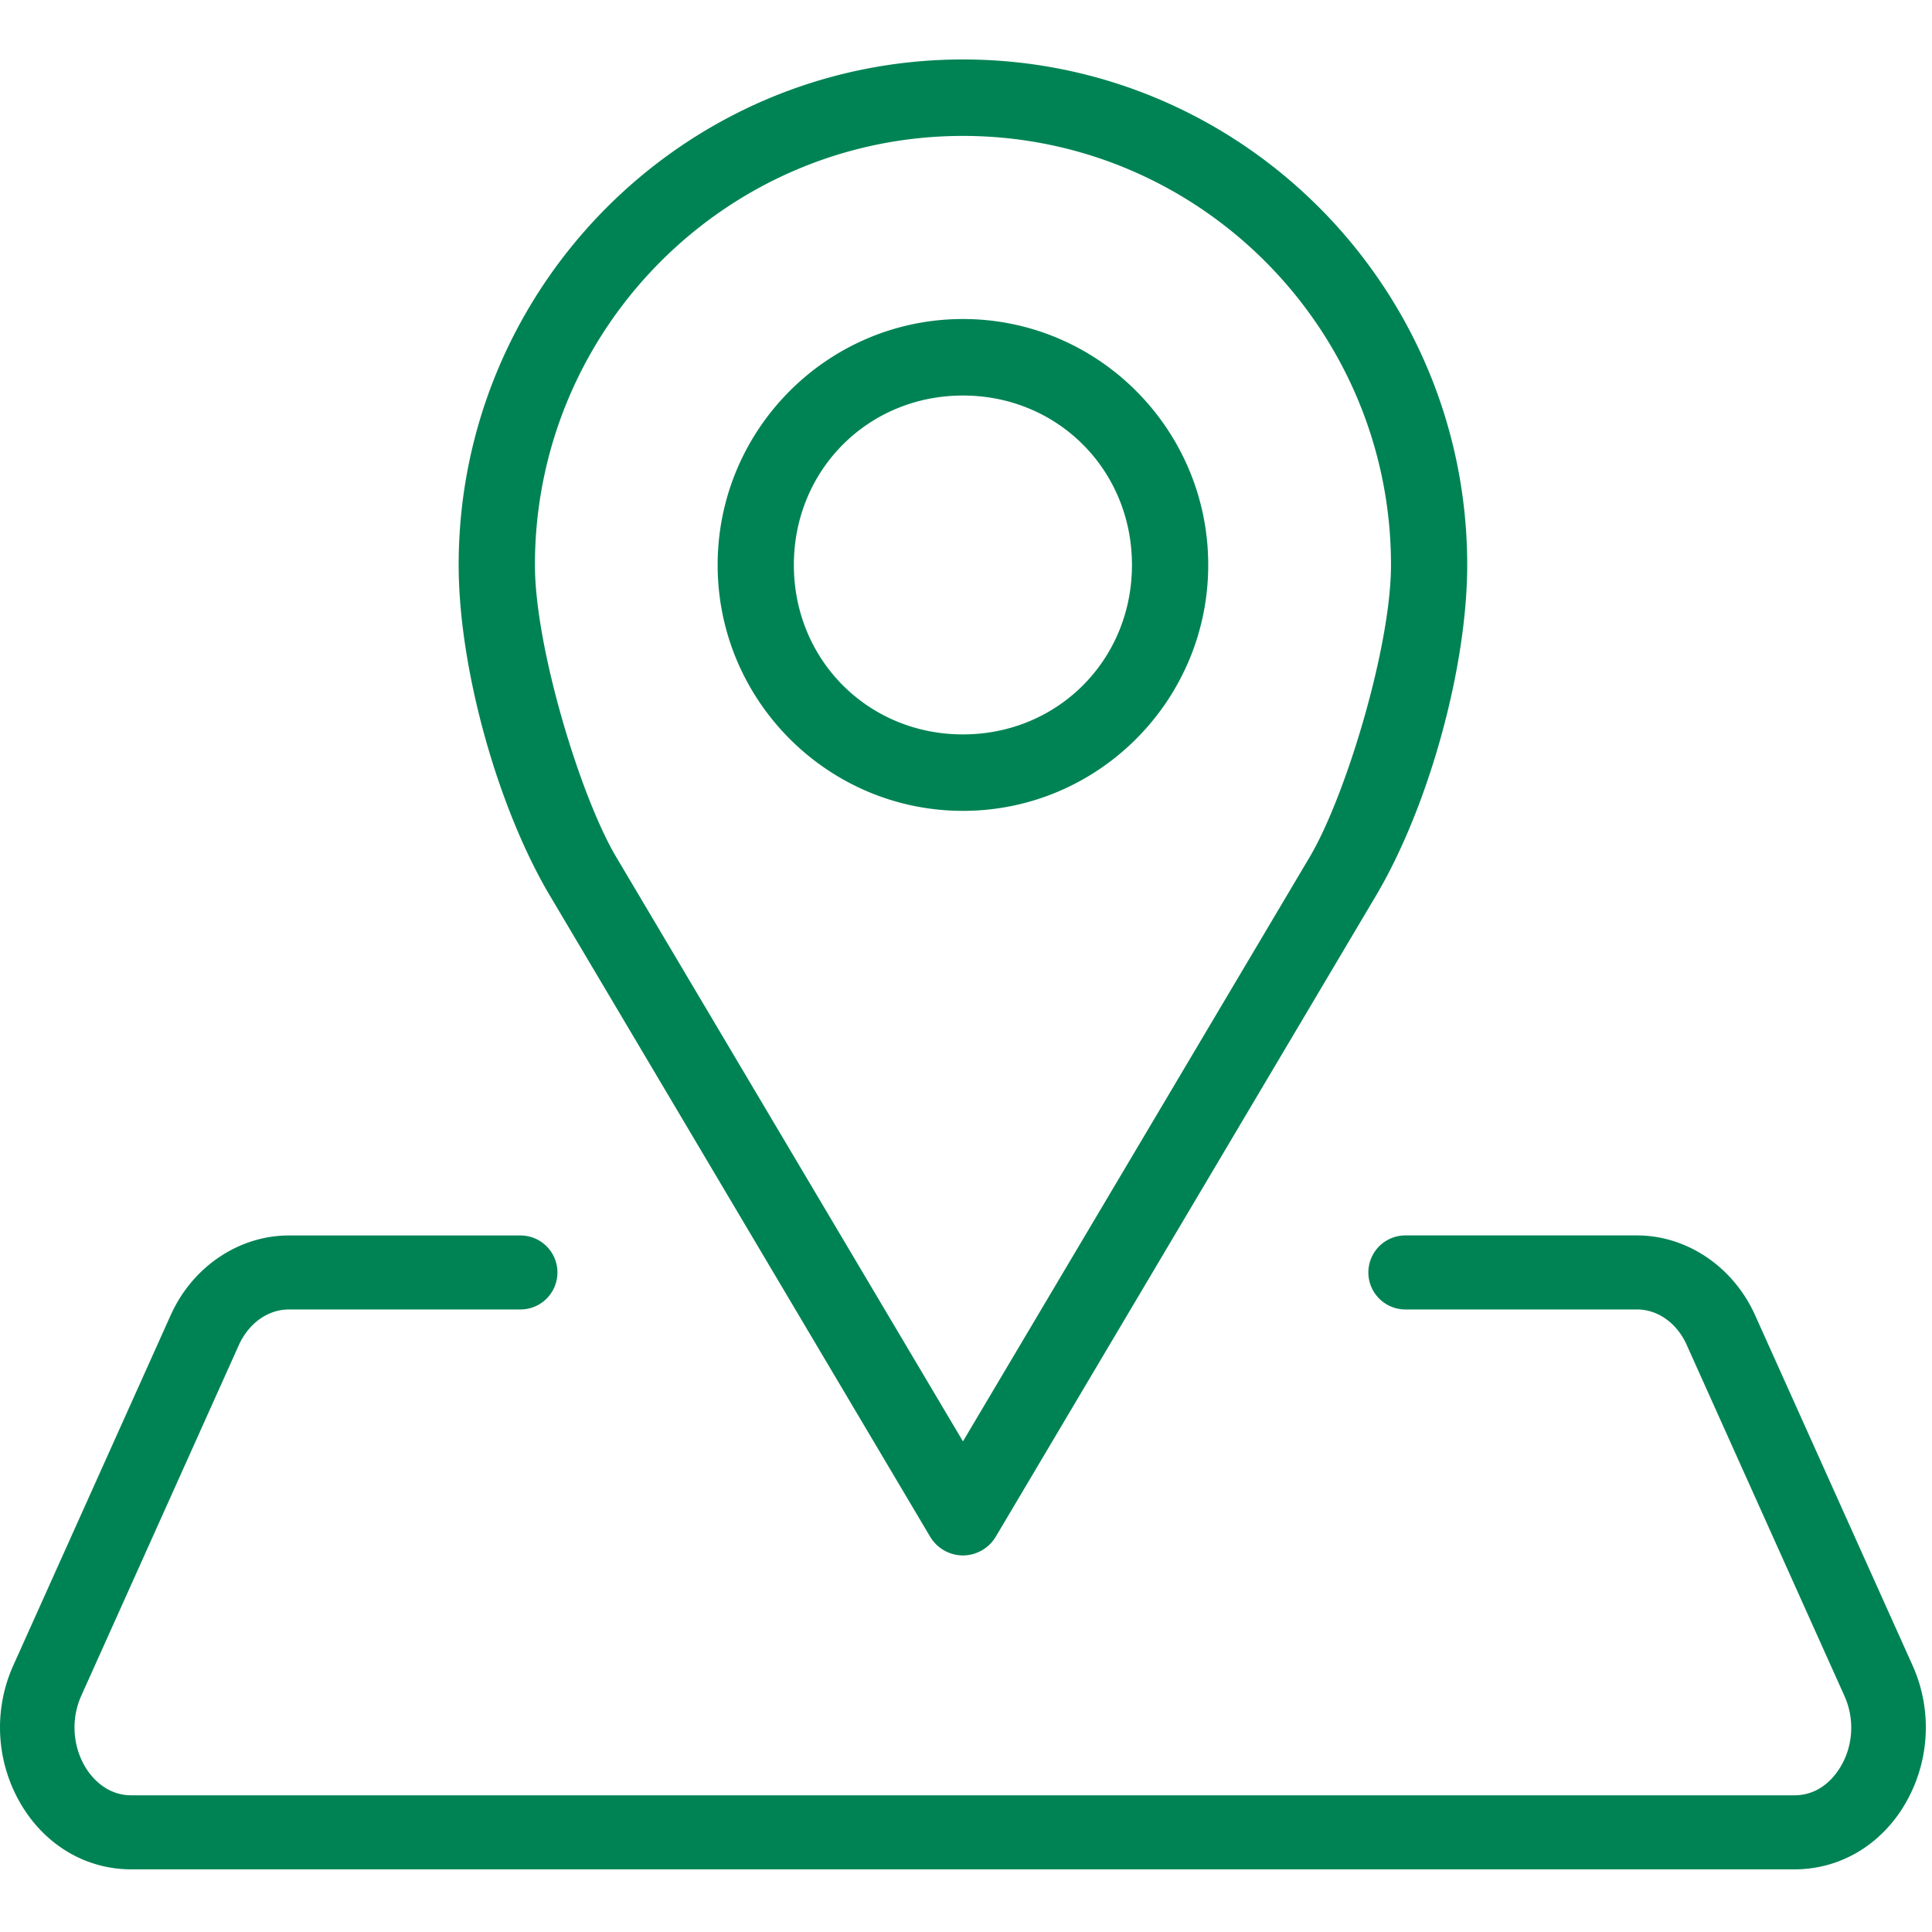
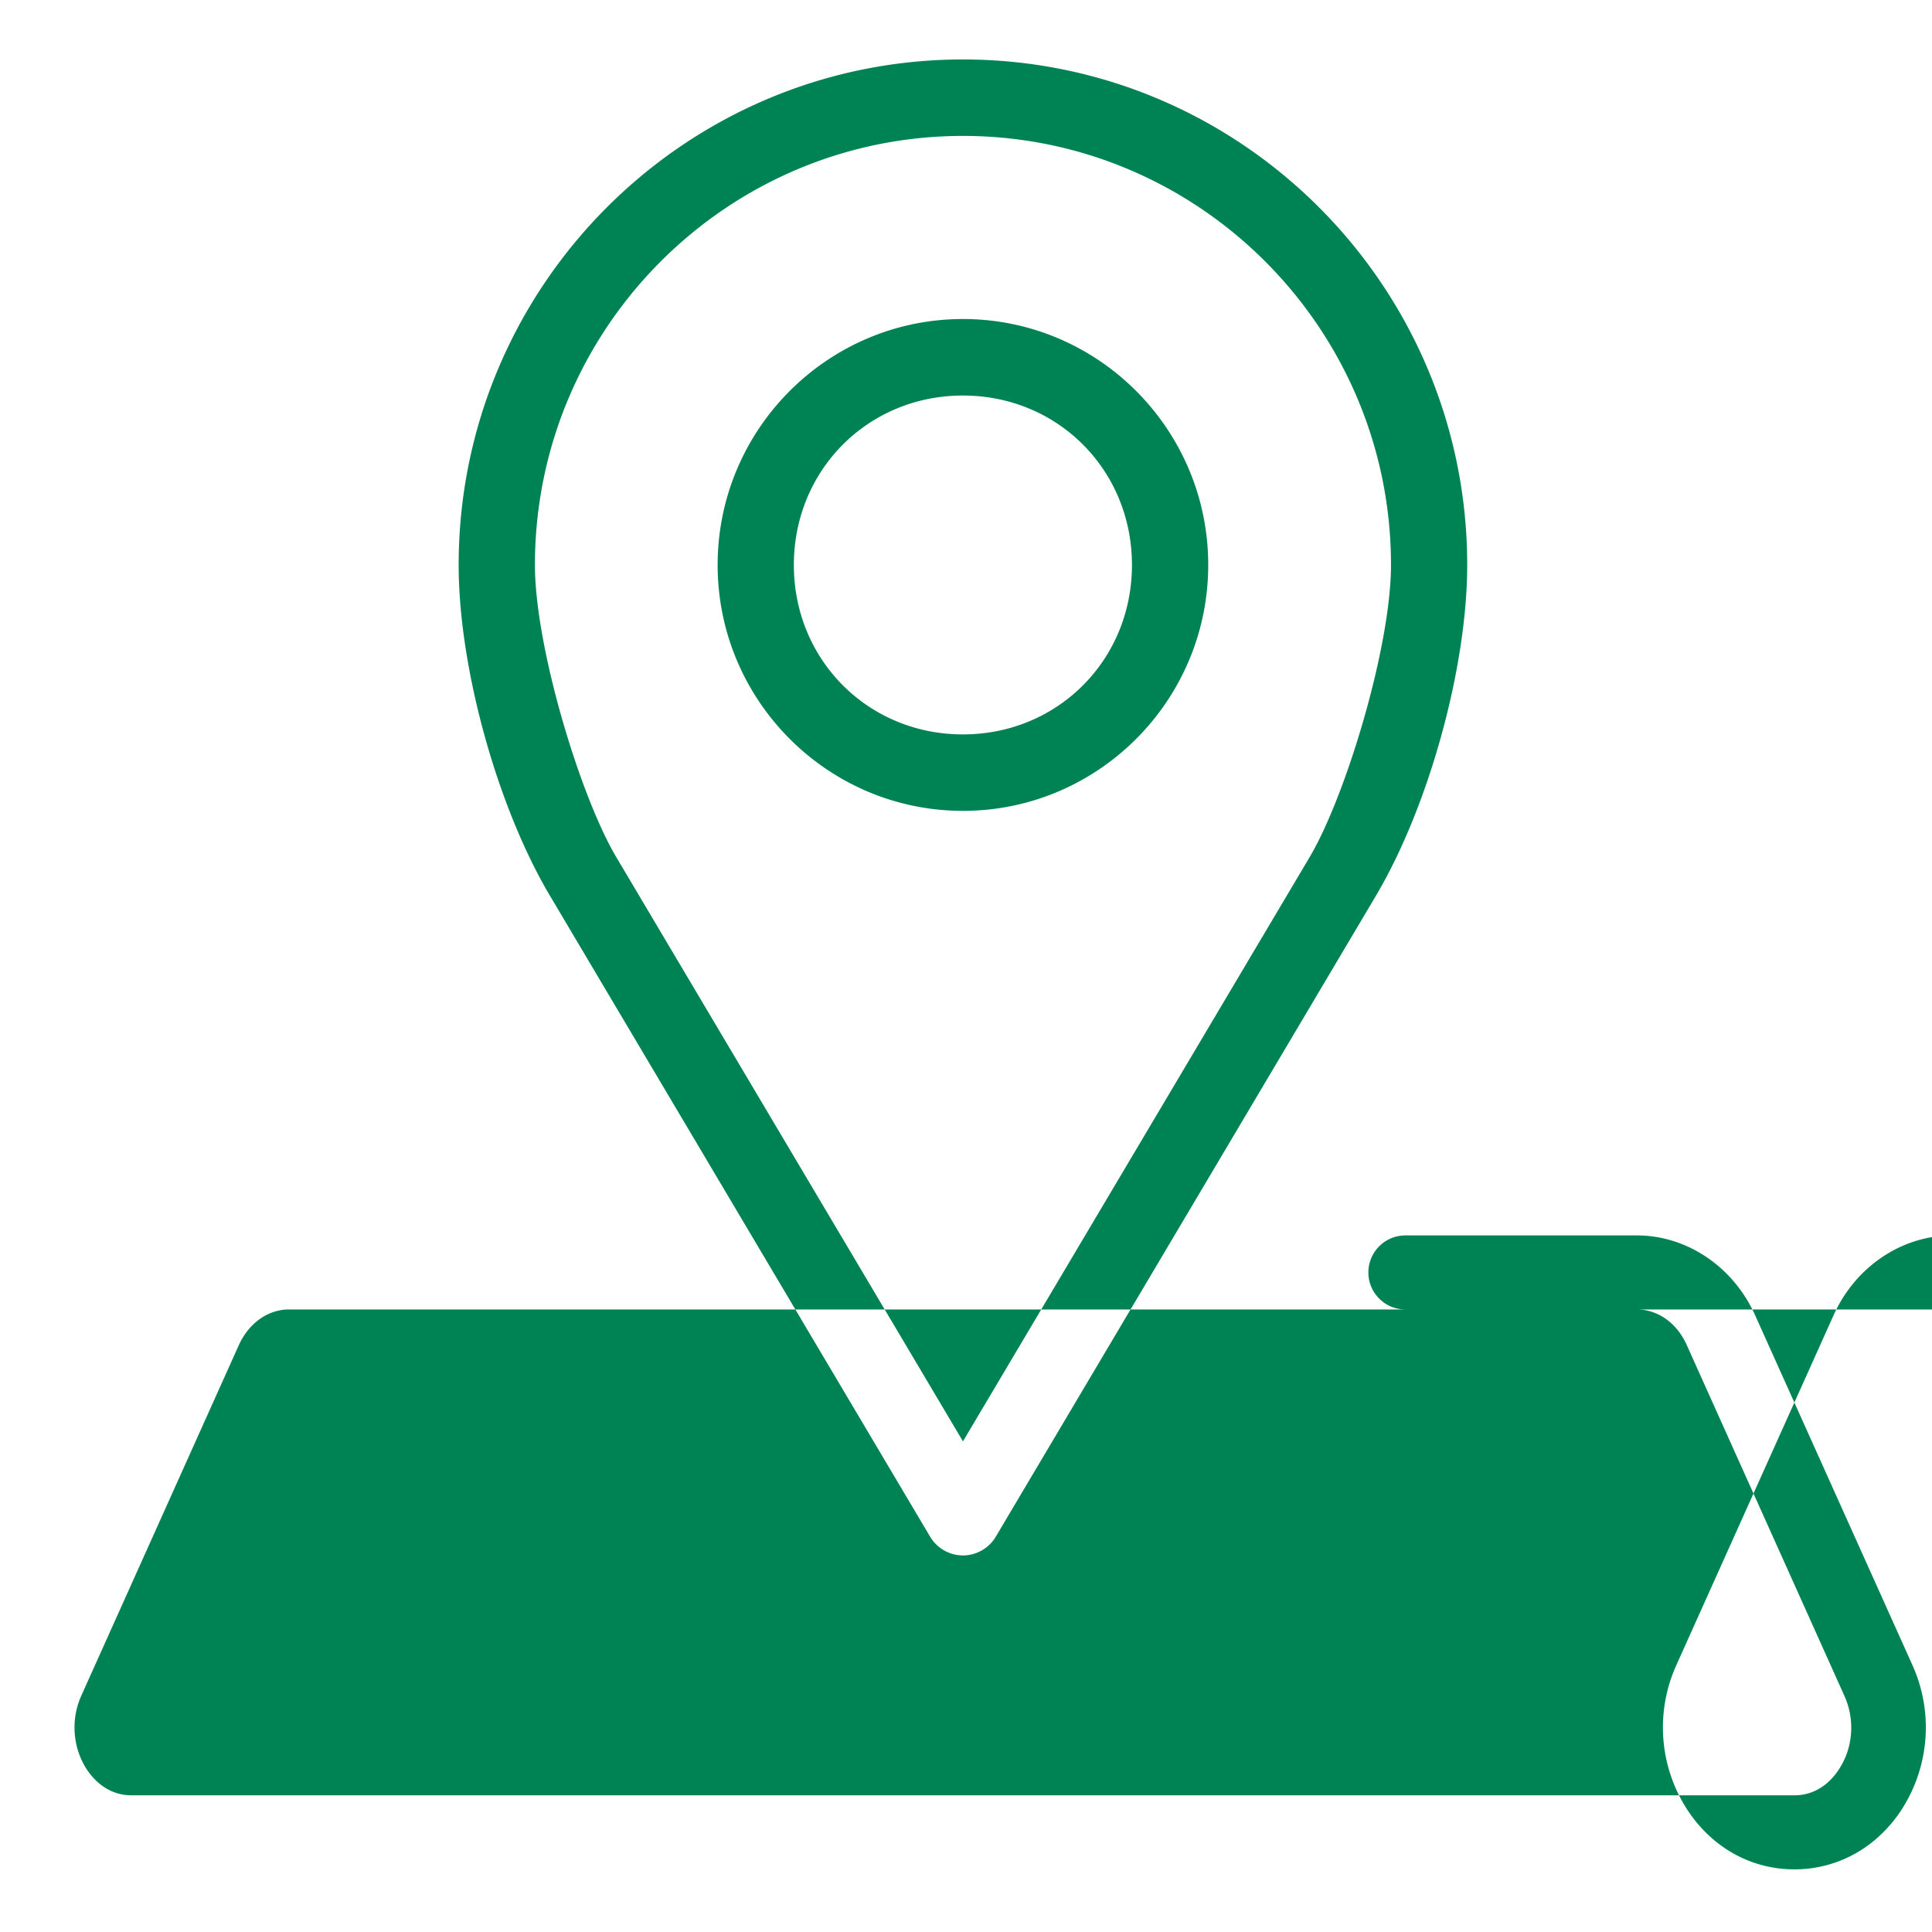
<svg xmlns="http://www.w3.org/2000/svg" width="40" height="40" viewBox="0 0 40 40">
-   <path d="M16.436 11.697c0 1.967 1.538 3.508 3.5 3.508 1.963 0 3.5-1.541 3.5-3.508s-1.537-3.508-3.5-3.508c-1.962 0-3.5 1.54-3.5 3.508zm-1.578 0c0-2.808 2.278-5.092 5.079-5.092 2.8 0 5.078 2.284 5.078 5.092 0 2.807-2.278 5.091-5.078 5.091-2.8 0-5.079-2.284-5.079-5.091zm-3.783 0c0 1.697.94 4.794 1.682 6.045l7.18 12.1 7.18-12.1c.741-1.251 1.682-4.348 1.682-6.045 0-4.898-3.976-8.883-8.862-8.883s-8.862 3.985-8.862 8.883zm.314 6.854c-1.097-1.85-1.893-4.732-1.893-6.854 0-5.771 4.684-10.466 10.441-10.466 5.757 0 10.44 4.695 10.44 10.466 0 2.122-.796 5.005-1.893 6.854l-7.863 13.257a.797.797 0 0 1-.684.396.795.795 0 0 1-.683-.394l-7.865-13.26zm27.986 18.91c-.515.79-1.326 1.242-2.224 1.242H2.722c-.899 0-1.71-.453-2.223-1.243a3.13 3.13 0 0 1-.225-2.976l3.26-7.255c.45-1.003 1.412-1.65 2.448-1.65h4.793a.766.766 0 0 1 0 1.532H5.982c-.435 0-.834.285-1.04.744l-3.26 7.255c-.22.49-.177 1.072.111 1.518.133.203.43.542.93.542H37.15c.504 0 .797-.341.927-.544.29-.443.332-1.025.108-1.518l-3.26-7.255c-.202-.458-.599-.742-1.035-.742h-4.793a.766.766 0 1 1 0-1.533h4.793c1.037 0 1.997.649 2.448 1.653l3.262 7.255a3.137 3.137 0 0 1-.226 2.975z" fill="#008354" fill-rule="evenodd" />
+   <path d="M16.436 11.697c0 1.967 1.538 3.508 3.5 3.508 1.963 0 3.5-1.541 3.5-3.508s-1.537-3.508-3.5-3.508c-1.962 0-3.5 1.54-3.5 3.508zm-1.578 0c0-2.808 2.278-5.092 5.079-5.092 2.8 0 5.078 2.284 5.078 5.092 0 2.807-2.278 5.091-5.078 5.091-2.8 0-5.079-2.284-5.079-5.091zm-3.783 0c0 1.697.94 4.794 1.682 6.045l7.18 12.1 7.18-12.1c.741-1.251 1.682-4.348 1.682-6.045 0-4.898-3.976-8.883-8.862-8.883s-8.862 3.985-8.862 8.883zm.314 6.854c-1.097-1.85-1.893-4.732-1.893-6.854 0-5.771 4.684-10.466 10.441-10.466 5.757 0 10.44 4.695 10.44 10.466 0 2.122-.796 5.005-1.893 6.854l-7.863 13.257a.797.797 0 0 1-.684.396.795.795 0 0 1-.683-.394l-7.865-13.26zm27.986 18.91c-.515.79-1.326 1.242-2.224 1.242c-.899 0-1.71-.453-2.223-1.243a3.13 3.13 0 0 1-.225-2.976l3.26-7.255c.45-1.003 1.412-1.65 2.448-1.65h4.793a.766.766 0 0 1 0 1.532H5.982c-.435 0-.834.285-1.04.744l-3.26 7.255c-.22.49-.177 1.072.111 1.518.133.203.43.542.93.542H37.15c.504 0 .797-.341.927-.544.29-.443.332-1.025.108-1.518l-3.26-7.255c-.202-.458-.599-.742-1.035-.742h-4.793a.766.766 0 1 1 0-1.533h4.793c1.037 0 1.997.649 2.448 1.653l3.262 7.255a3.137 3.137 0 0 1-.226 2.975z" fill="#008354" fill-rule="evenodd" />
</svg>